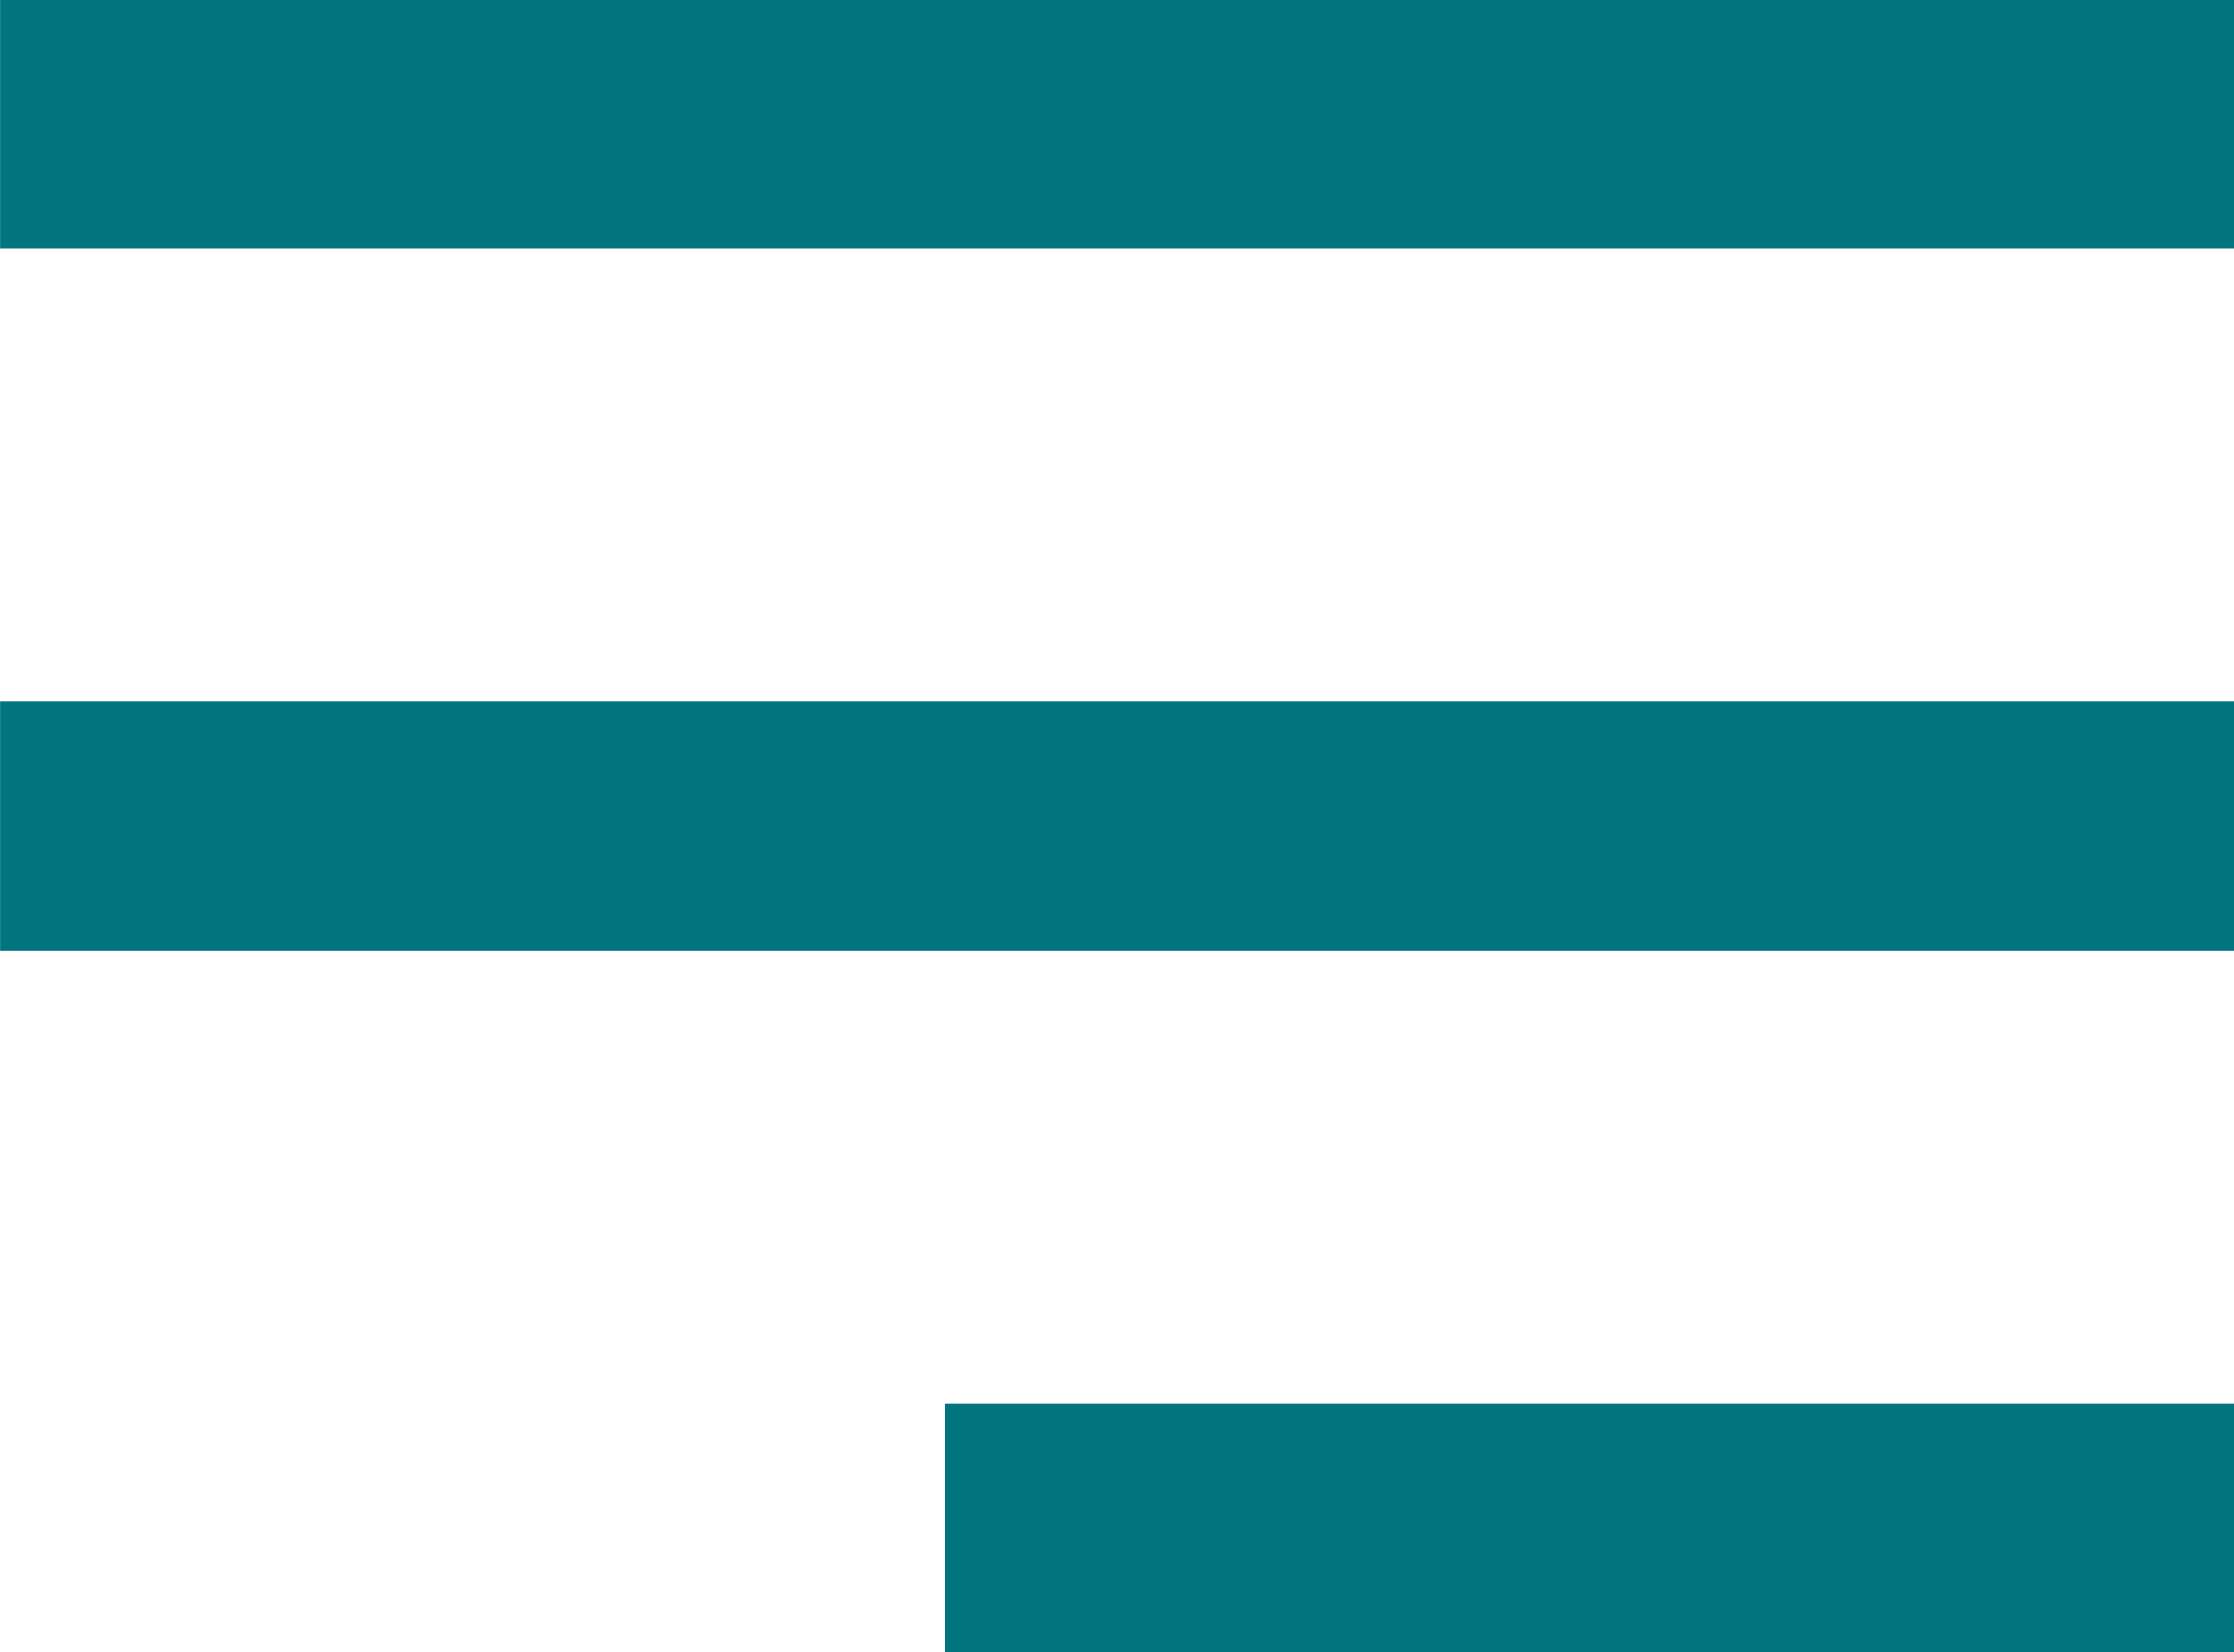
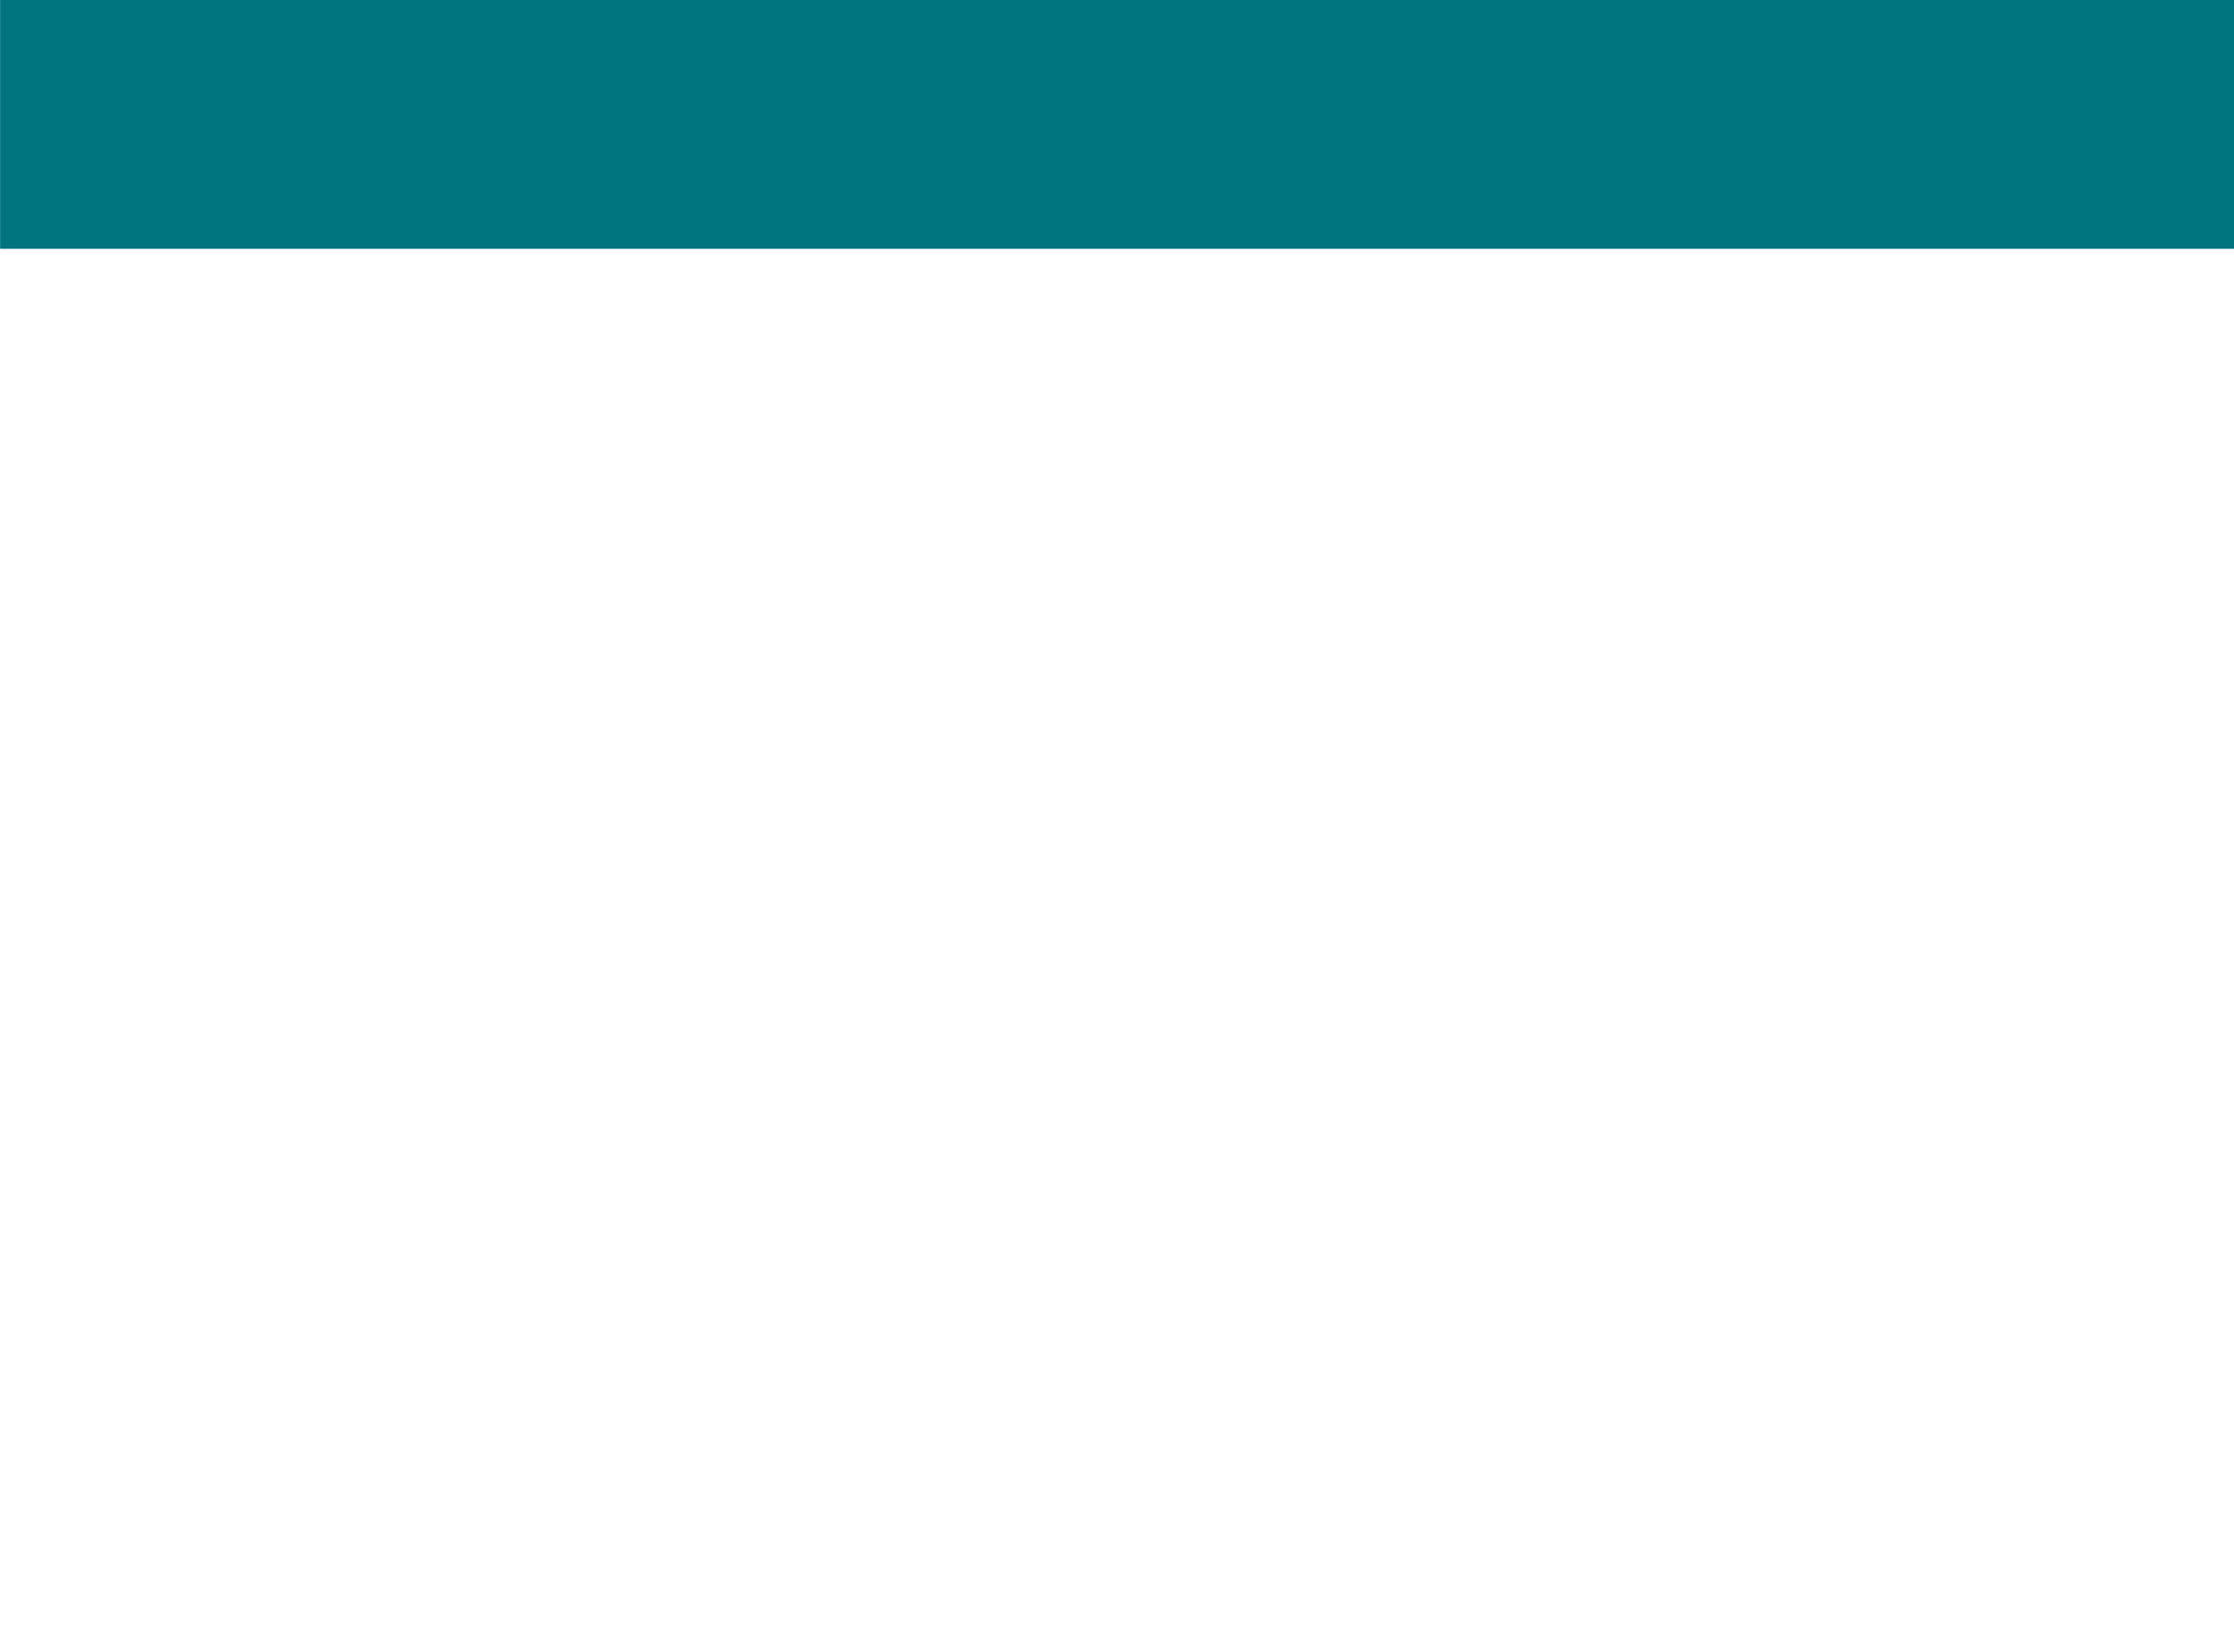
<svg xmlns="http://www.w3.org/2000/svg" width="22.443" height="16.6" viewBox="0 0 22.443 16.6">
  <g id="Gruppe_56" data-name="Gruppe 56" transform="translate(0 3.25)">
    <path id="Pfad_7" data-name="Pfad 7" d="M1059.3,110.978h-22.443" transform="translate(-1036.856 -112.978)" fill="none" stroke="#00747f" stroke-width="2.5" />
-     <path id="Pfad_8" data-name="Pfad 8" d="M1059.3,110.978h-22.443" transform="translate(-1036.856 -105.928)" fill="none" stroke="#00747f" stroke-width="2.5" />
-     <path id="Pfad_9" data-name="Pfad 9" d="M1049.8,110.978h-12.946" transform="translate(-1027.357 -98.878)" fill="none" stroke="#00747f" stroke-width="2.5" />
  </g>
</svg>